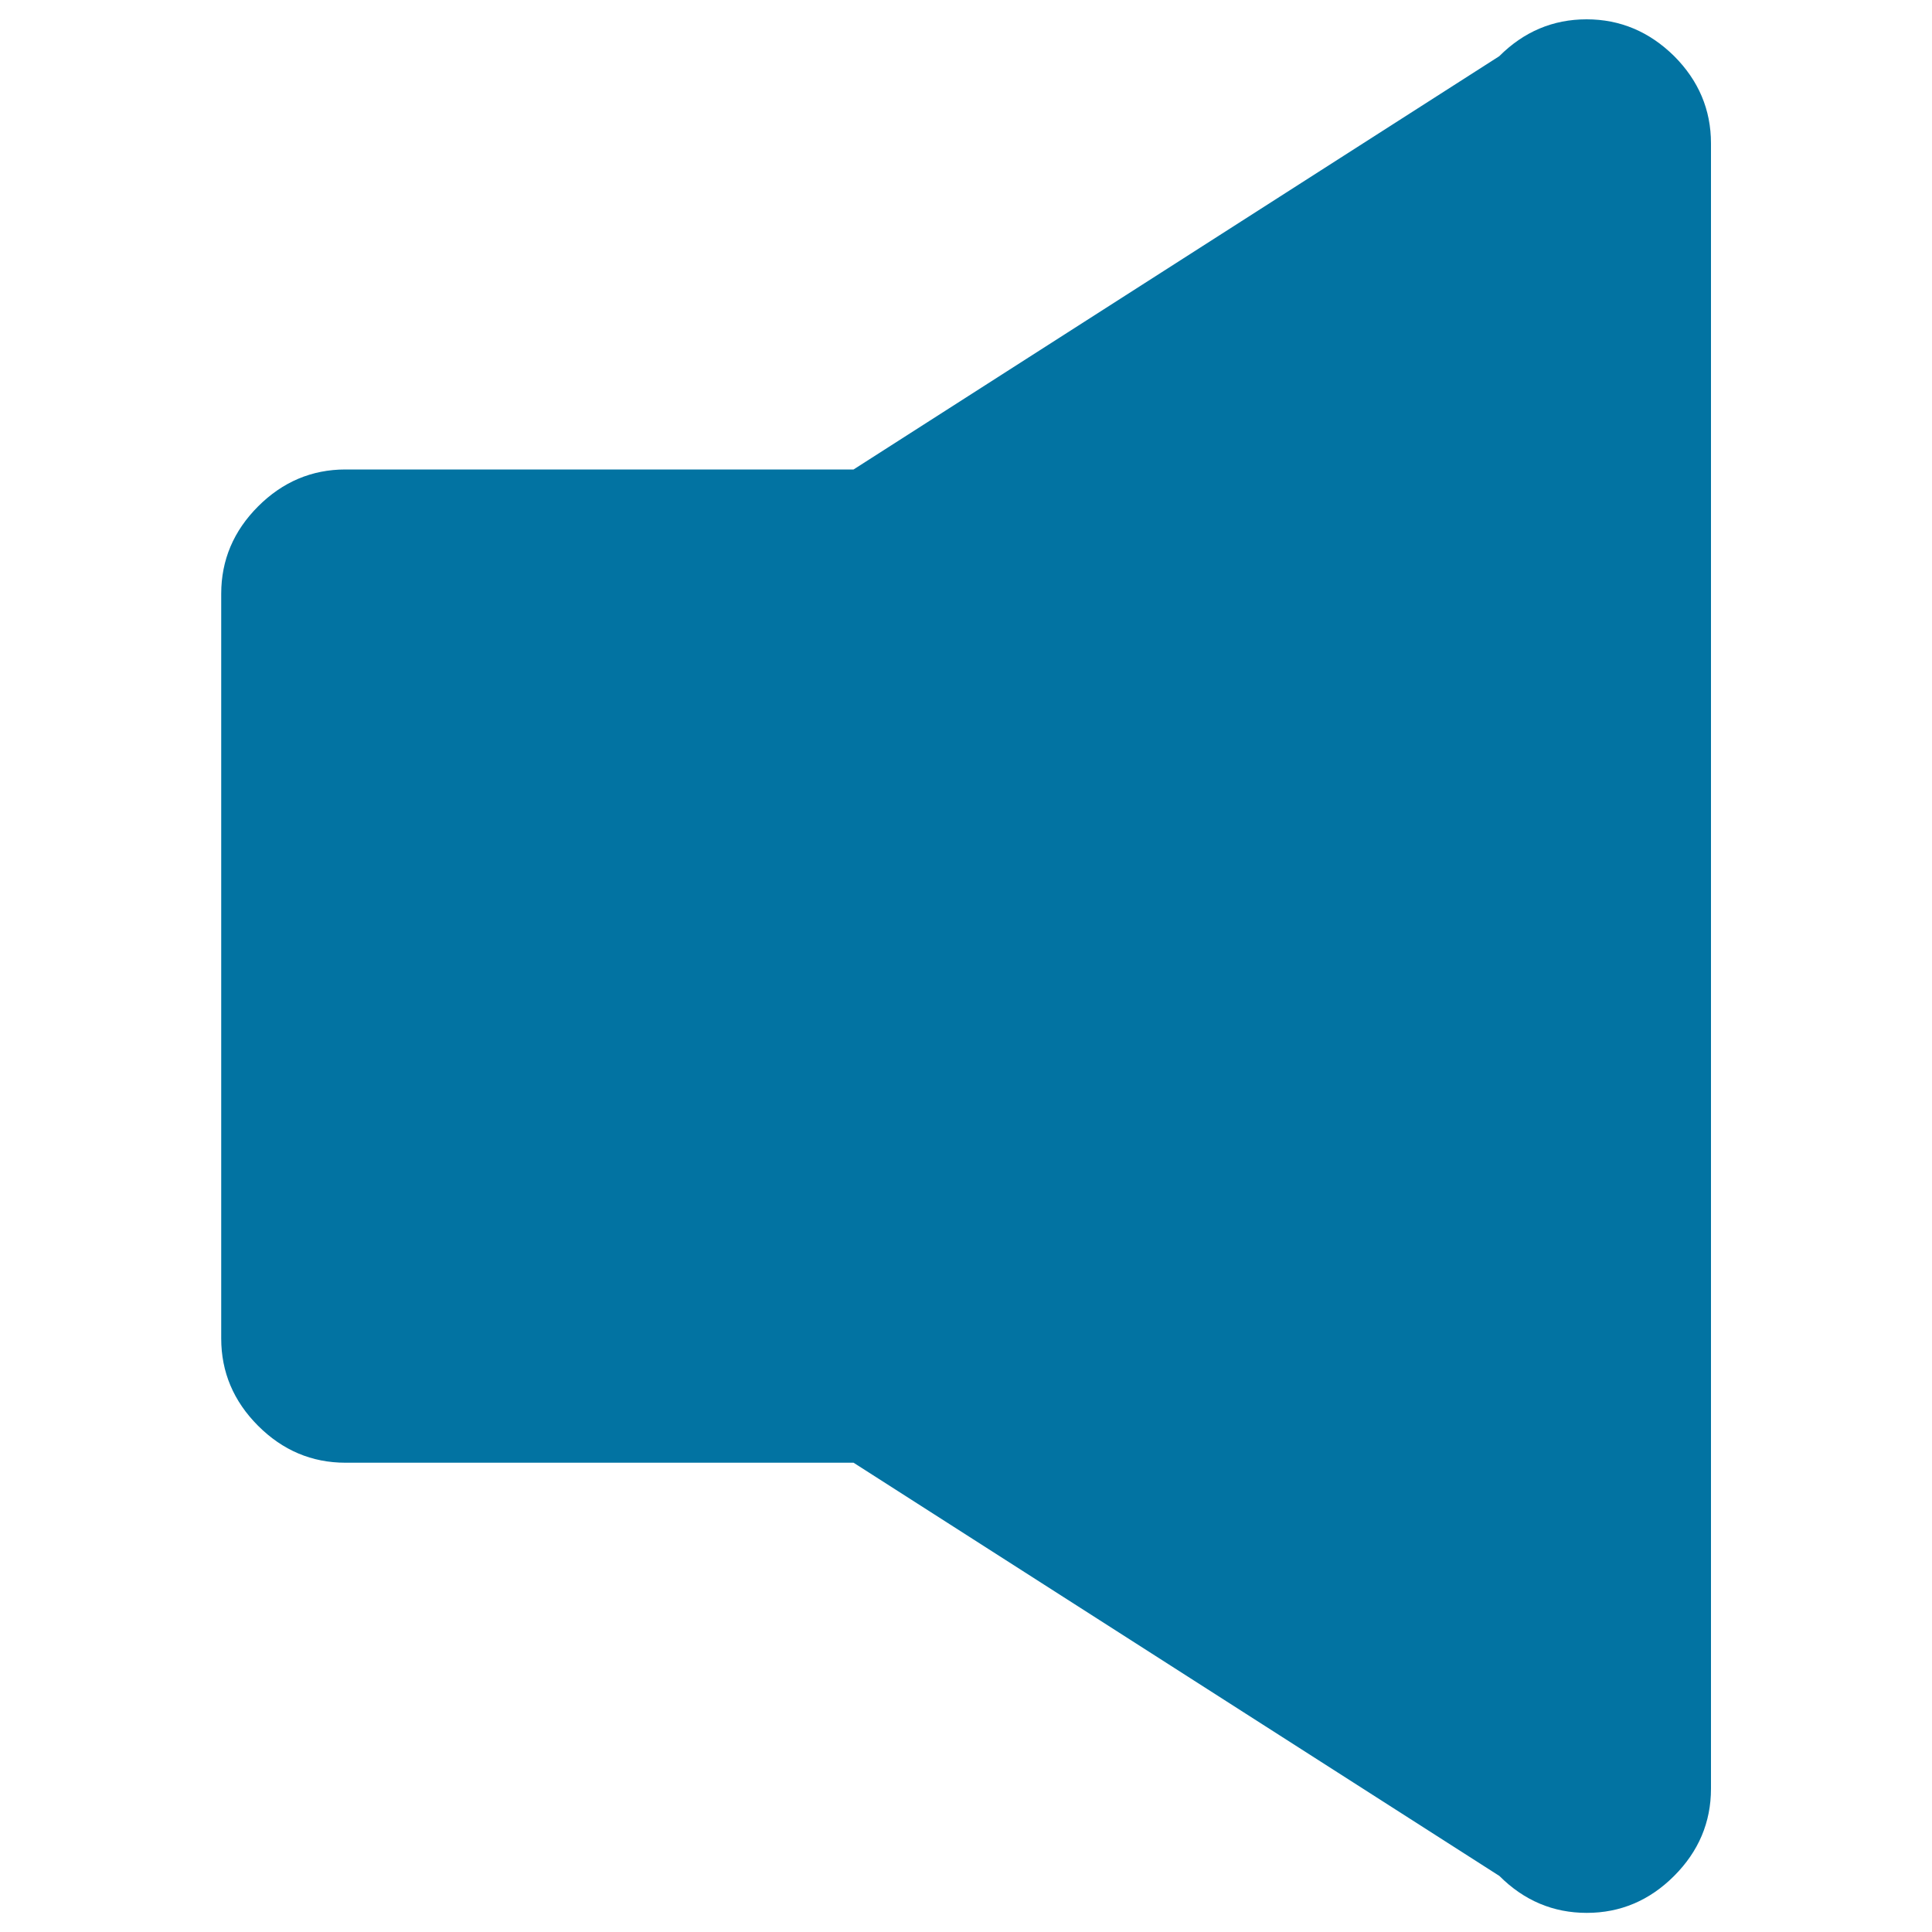
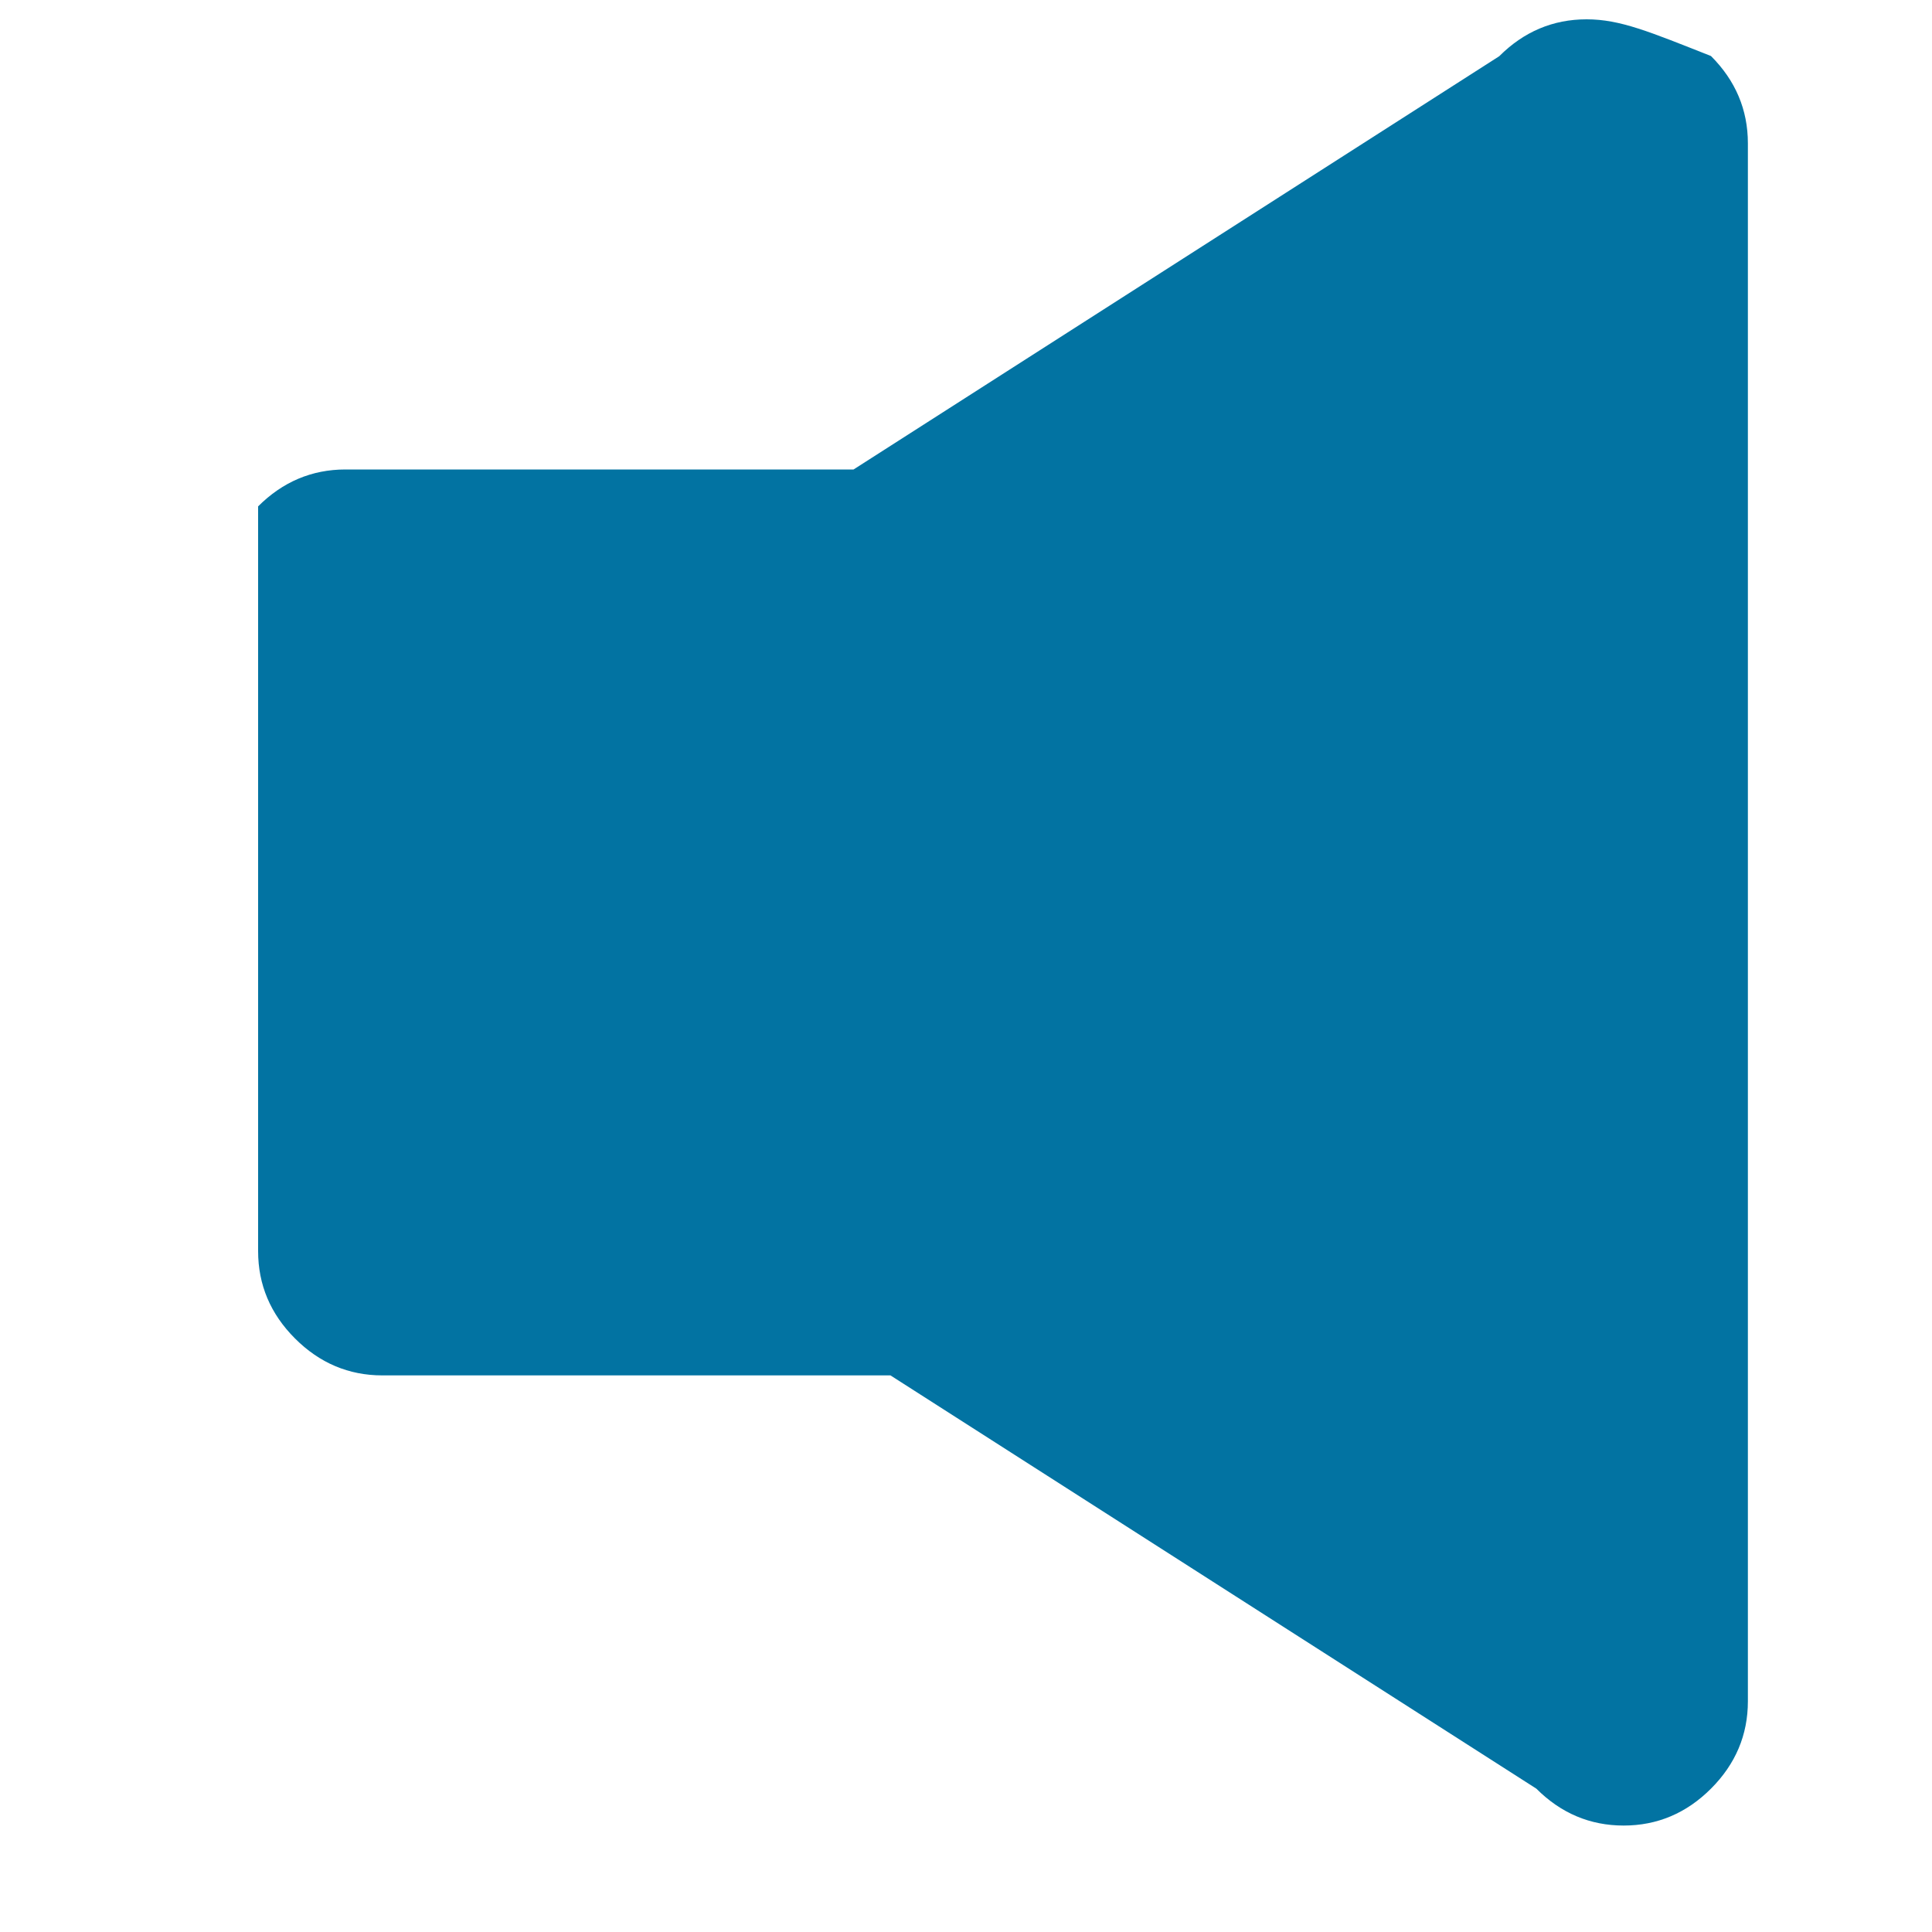
<svg xmlns="http://www.w3.org/2000/svg" viewBox="0 0 1000 1000" style="fill:#0273a2">
  <title>Speaker Black Tool Shape Interface Symbol SVG icon</title>
  <g>
    <g>
-       <path d="M821.2,10c-17.4,0-32.5,6.4-45.2,19.1L441.8,243h-263c-17.4,0-32.5,6.4-45.2,19.1c-12.7,12.7-19.1,27.8-19.1,45.2v385.5c0,17.4,6.4,32.5,19.1,45.2c12.7,12.7,27.8,19.1,45.2,19.1h263l334.3,213.9c12.7,12.7,27.8,19.1,45.2,19.1c17.4,0,32.5-6.4,45.2-19.1c12.7-12.7,19.1-27.8,19.1-45.2V74.2c0-17.4-6.4-32.5-19.1-45.2C853.7,16.4,838.6,10,821.2,10z" />
+       <path d="M821.2,10c-17.4,0-32.5,6.4-45.2,19.1L441.8,243h-263c-17.4,0-32.5,6.4-45.2,19.1v385.5c0,17.4,6.4,32.5,19.1,45.2c12.7,12.7,27.8,19.1,45.2,19.1h263l334.3,213.9c12.7,12.7,27.8,19.1,45.2,19.1c17.4,0,32.5-6.4,45.2-19.1c12.7-12.7,19.1-27.8,19.1-45.2V74.2c0-17.4-6.4-32.5-19.1-45.2C853.7,16.4,838.6,10,821.2,10z" />
    </g>
  </g>
</svg>